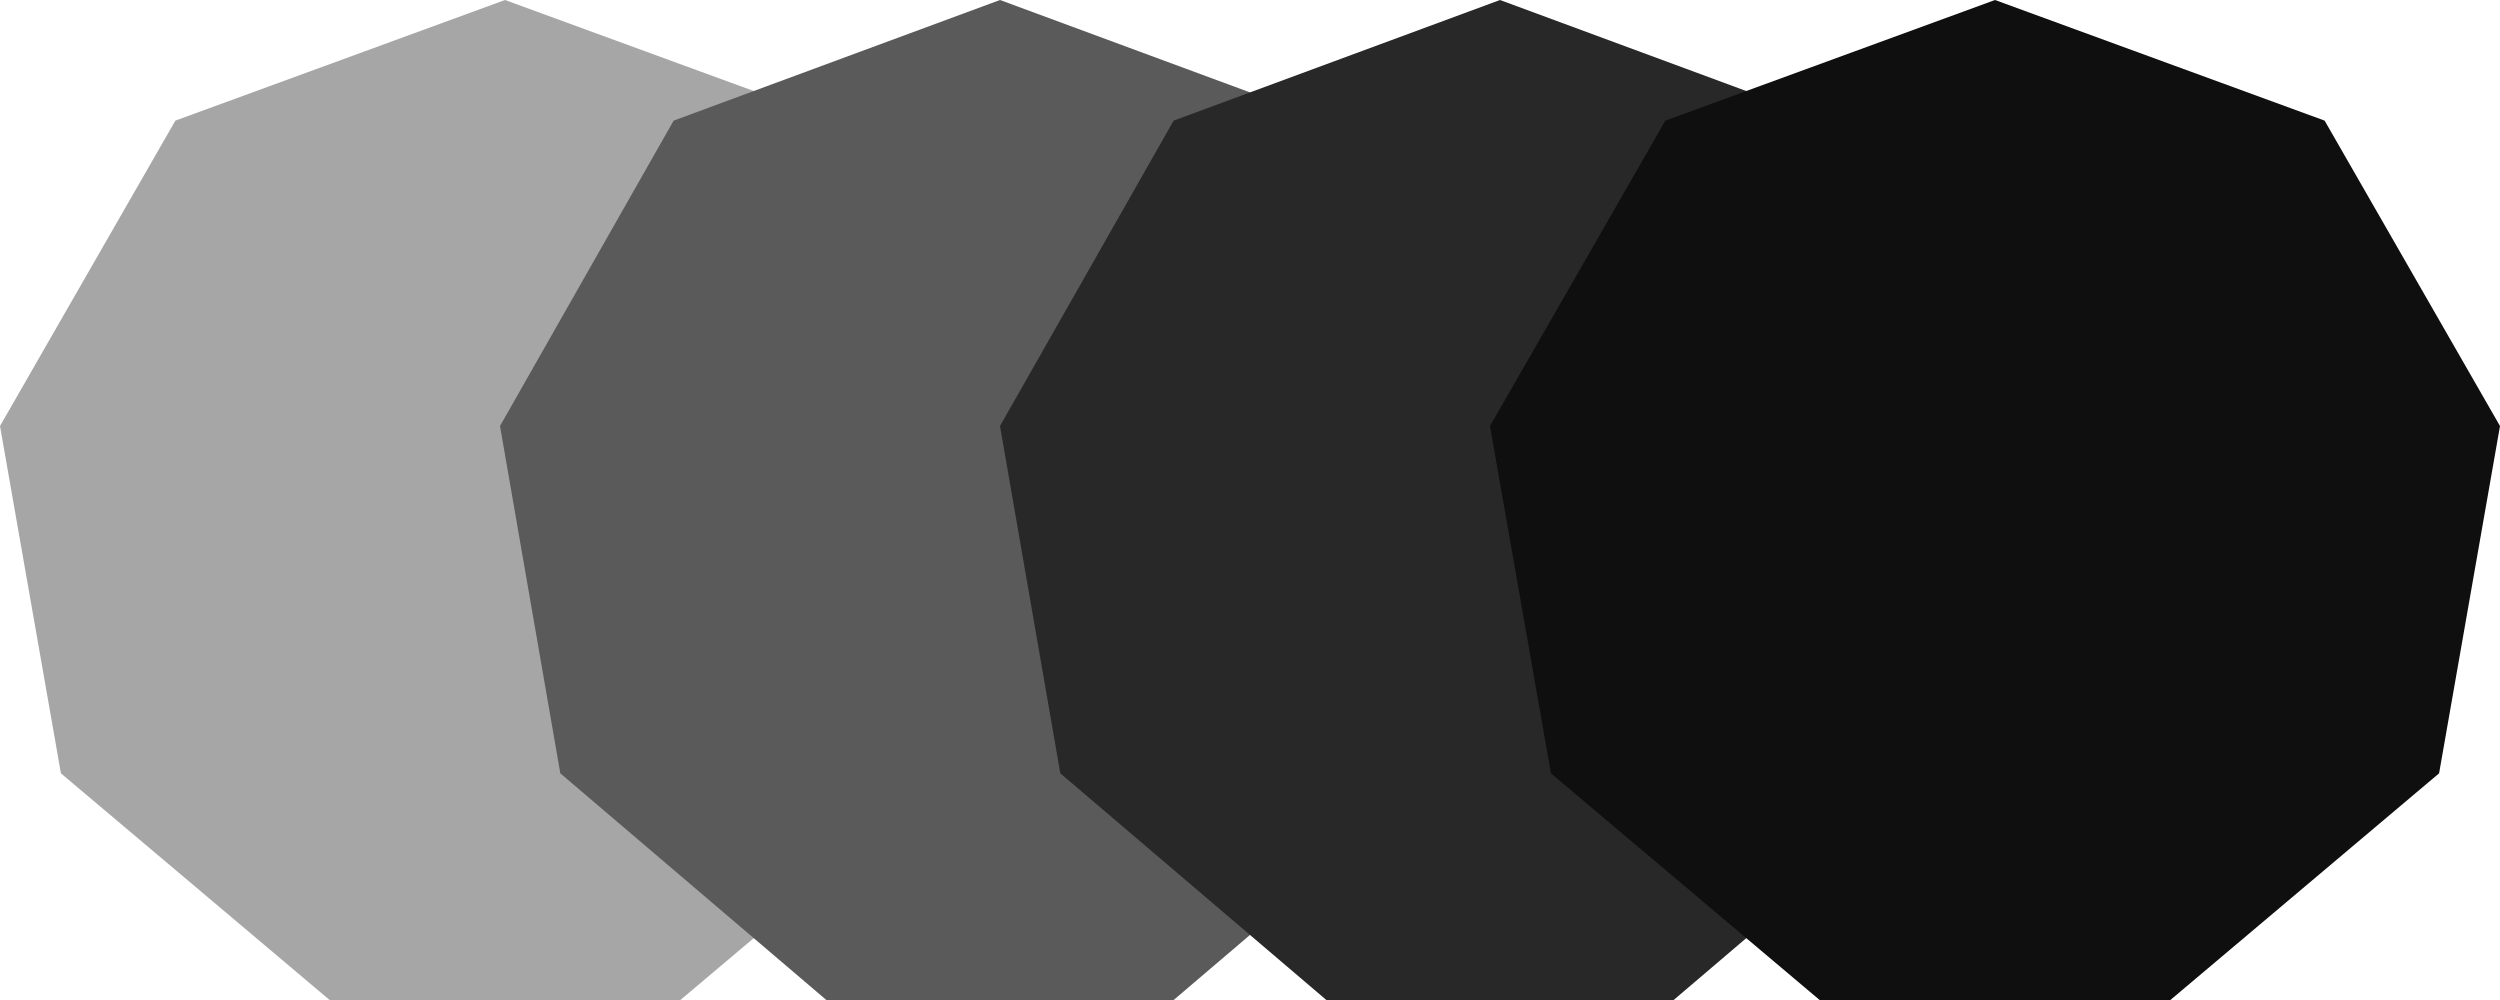
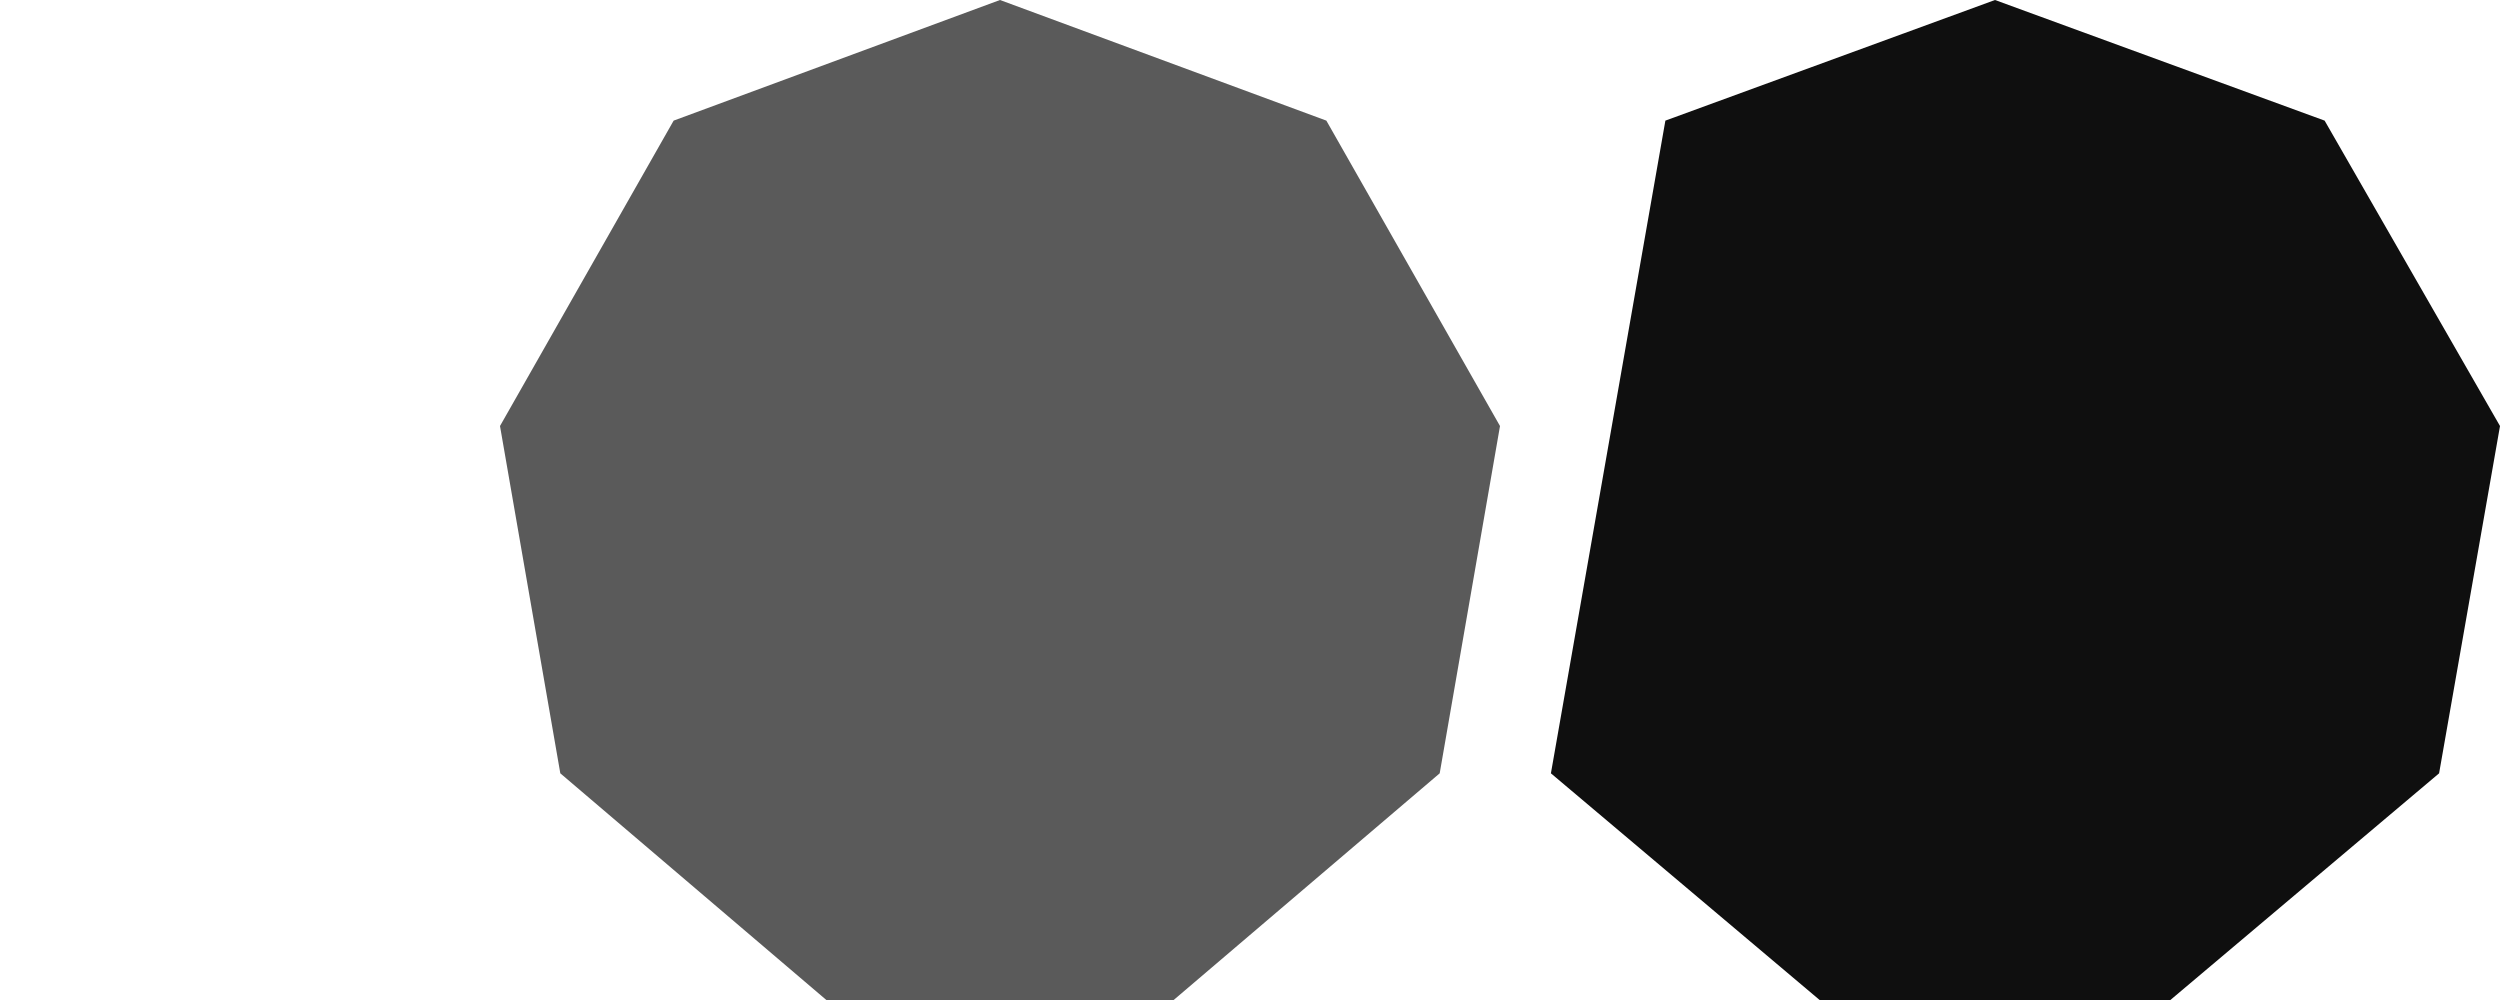
<svg xmlns="http://www.w3.org/2000/svg" width="250" height="100" viewBox="0 0 250 100" fill="none">
-   <path d="M50.5 0L83.462 12.062L101 42.602L94.909 77.332L68.038 100H32.962L6.091 77.332L0 42.602L17.538 12.062L50.5 0Z" fill="#A6A6A6" />
  <path d="M100 0L132.635 12.062L150 42.602L143.969 77.332L117.365 100H82.635L56.031 77.332L50 42.602L67.365 12.062L100 0Z" fill="#5A5A5A" />
-   <path d="M150 0L182.635 12.062L200 42.602L193.969 77.332L167.365 100H132.635L106.031 77.332L100 42.602L117.365 12.062L150 0Z" fill="#282828" />
-   <path d="M199.5 0L232.462 12.062L250 42.602L243.909 77.332L217.038 100H181.962L155.091 77.332L149 42.602L166.538 12.062L199.5 0Z" fill="#0F0F0F" />
+   <path d="M199.5 0L232.462 12.062L250 42.602L243.909 77.332L217.038 100H181.962L155.091 77.332L166.538 12.062L199.5 0Z" fill="#0F0F0F" />
</svg>